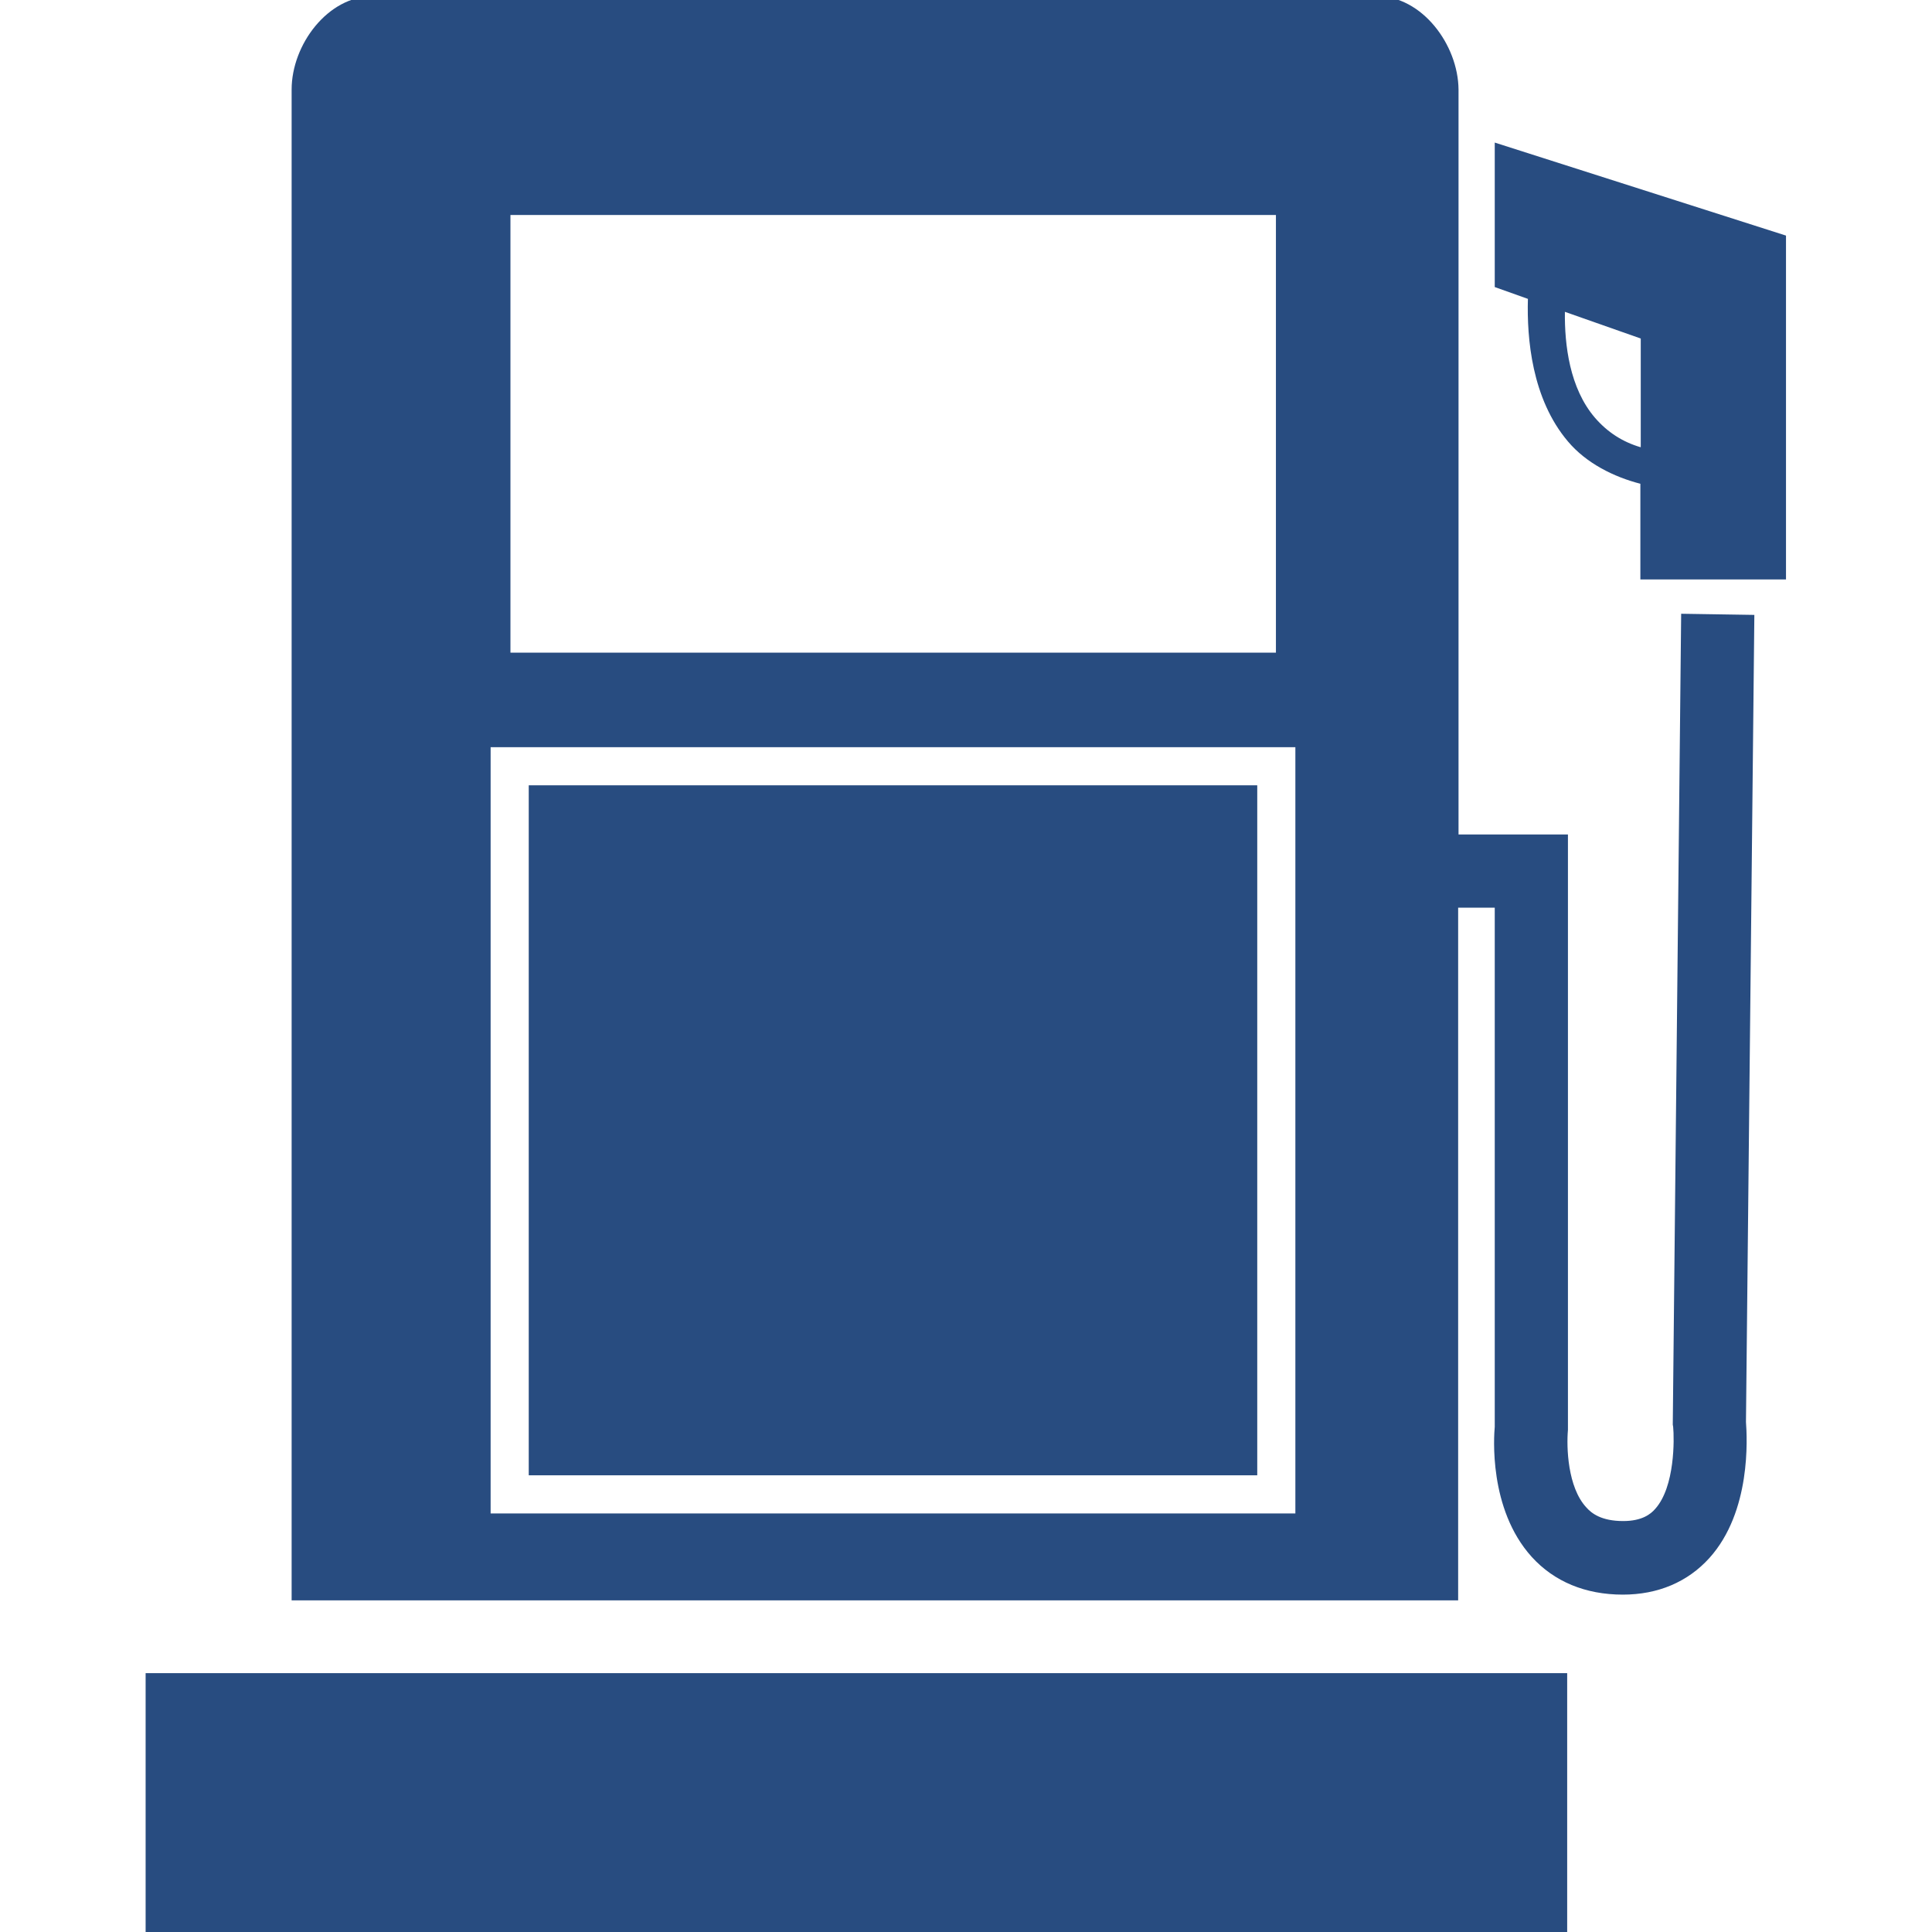
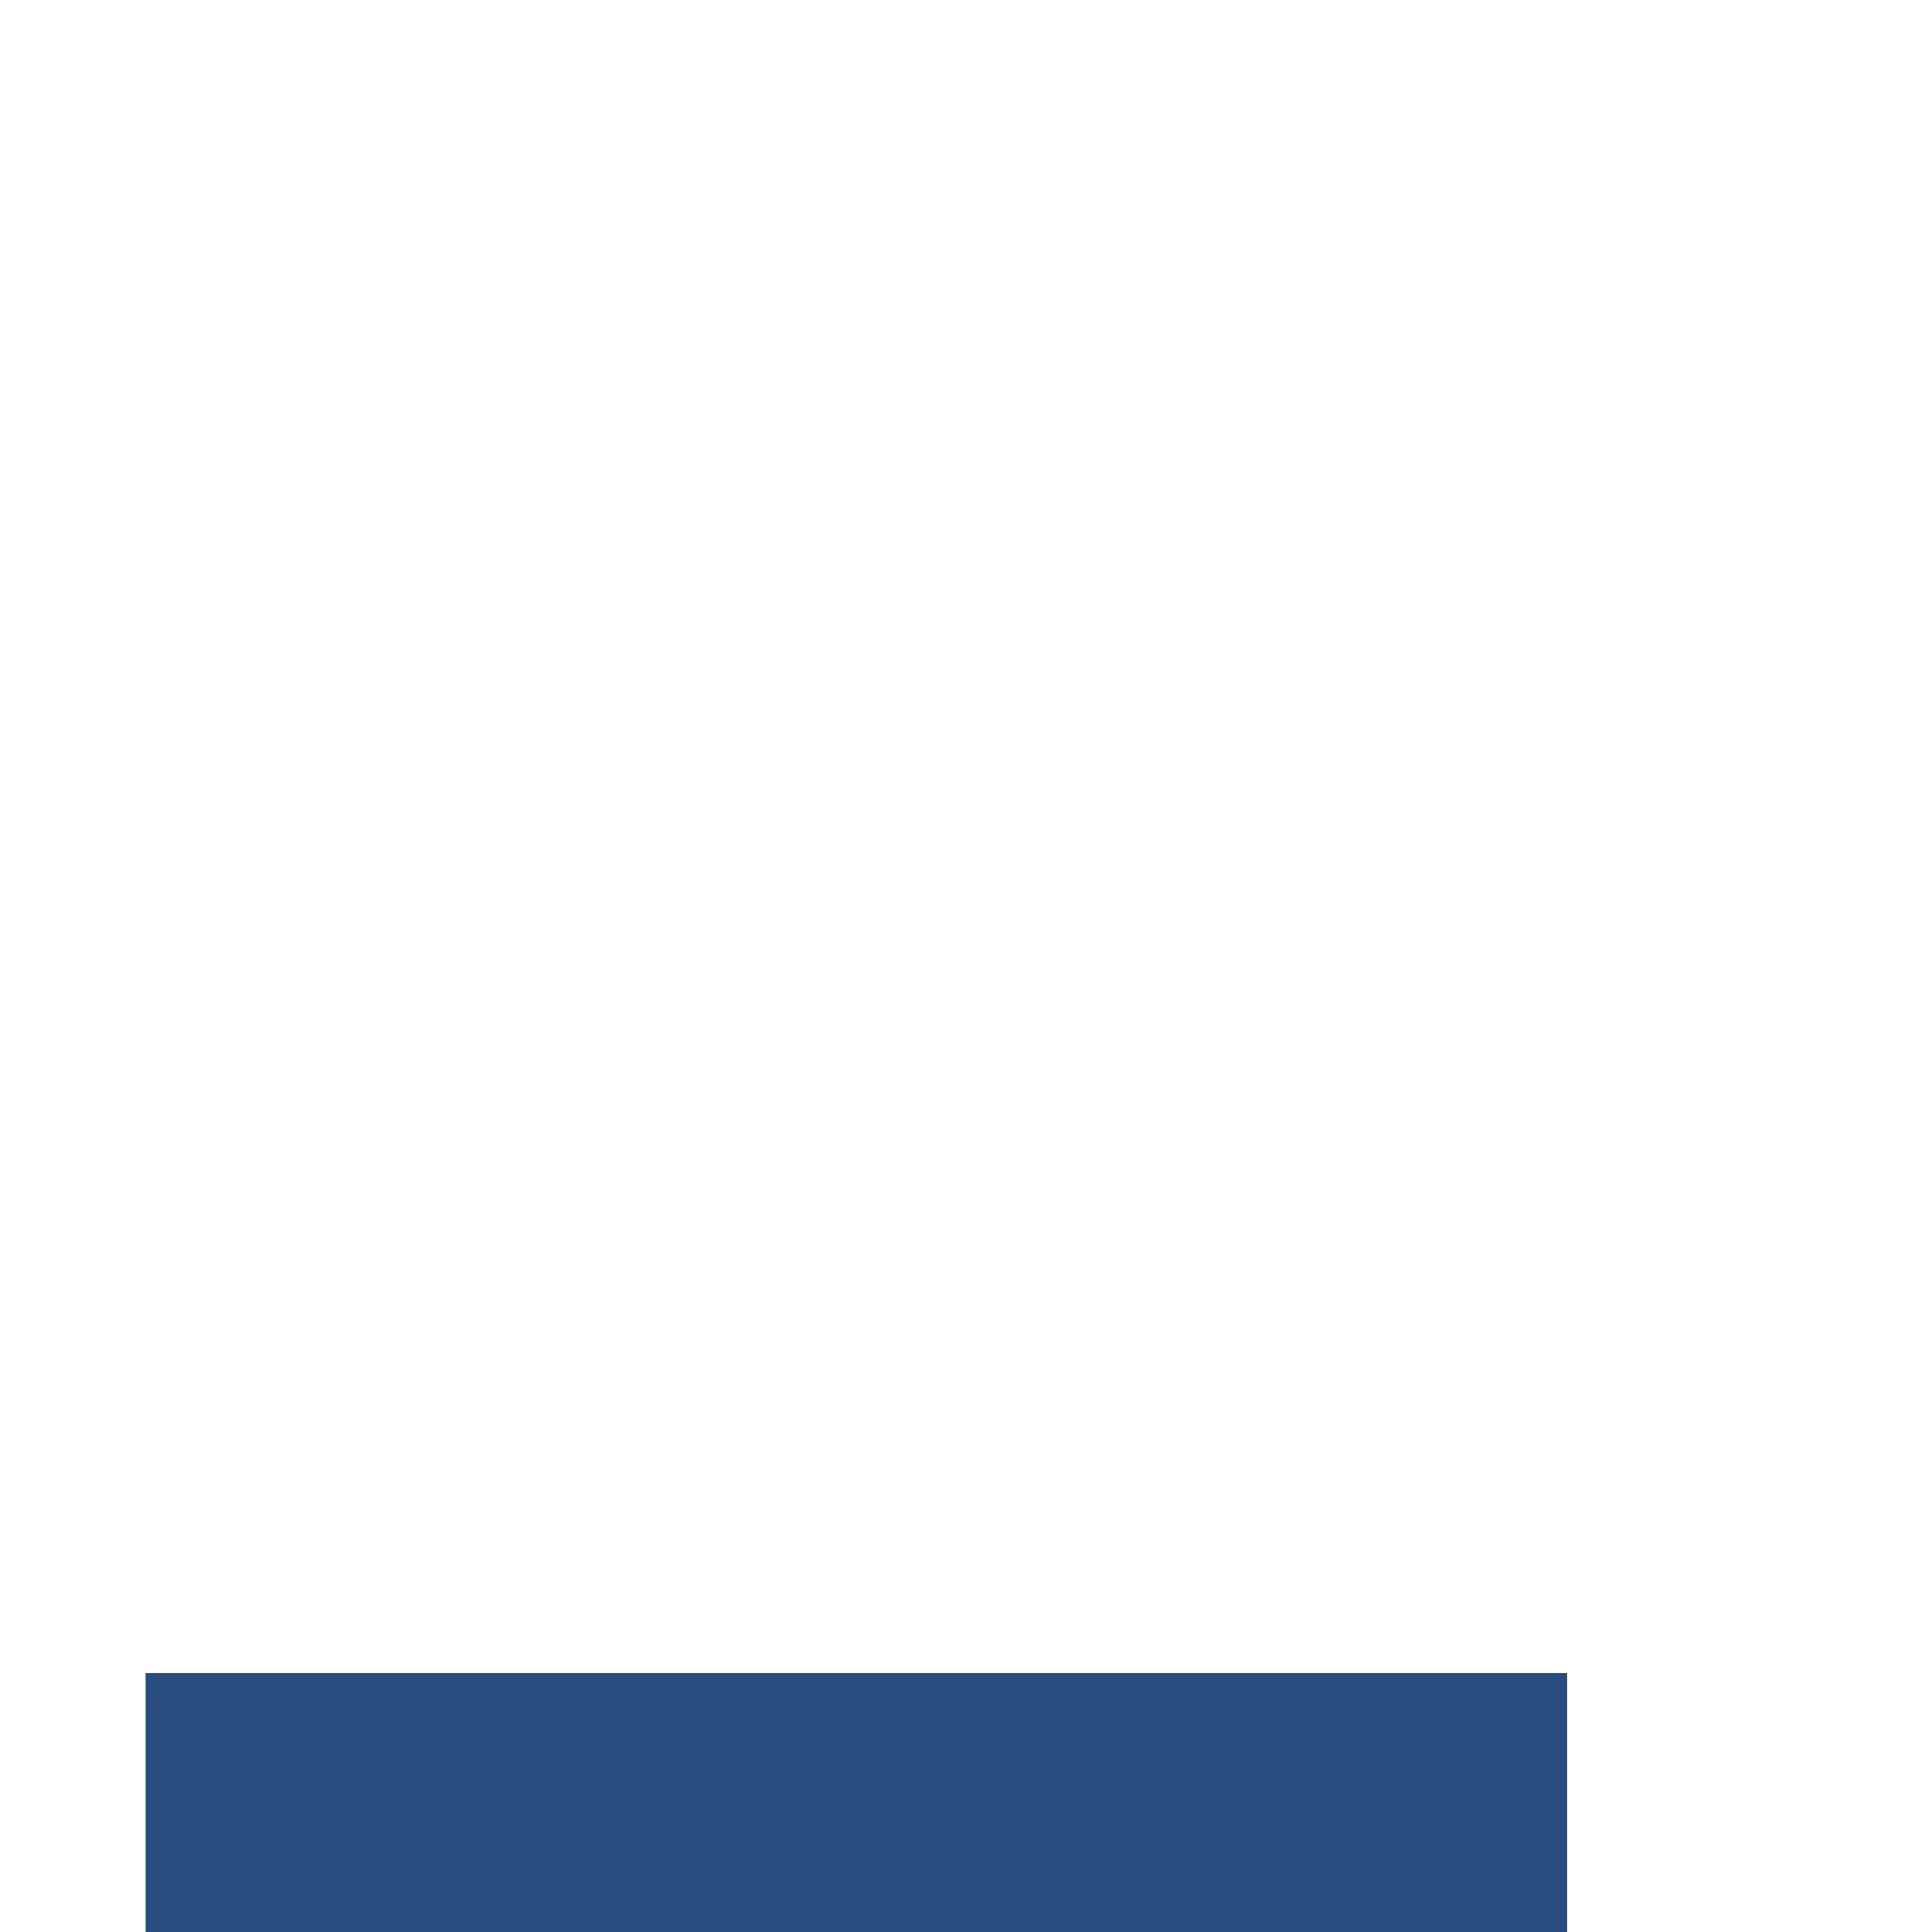
<svg xmlns="http://www.w3.org/2000/svg" version="1.1" id="Capa_1" x="0px" y="0px" viewBox="0 0 506.8 506.8" style="enable-background:new 0 0 506.8 506.8;" xml:space="preserve">
  <style type="text/css">
	.st0{fill:none;}
	.st1{fill:#284C80;}
</style>
  <g>
    <path class="st0" d="M418.4,109.6c3.3,3.8,7.2,6.3,11.9,7.7V88.8l-19.9-7C410.4,90.4,411.7,101.8,418.4,109.6z" />
-     <rect x="133.9" y="56.4" class="st0" width="200.8" height="114.8" />
-     <rect x="138.7" y="206" class="st1" width="191.1" height="181" />
-     <path class="st1" d="M441,161l-2.2,212.7l0.1,0.6c0.3,3.1,0.5,15.7-4.7,21.5c-1.2,1.4-3.5,3.2-8.4,3.2c-5.7,0-8.3-2-9.7-3.6   c-4.9-5.3-5.2-15.8-4.8-20.3V218.9h-28.7V23.5C382.5,11.7,373-1,361.2-1H97.8C86-1,76.5,11.7,76.5,23.5v396.3h306V238.1h9.6   l0,136.2c-0.2,2.2-1.7,21.5,9.7,34.1c5.9,6.5,14.1,9.9,23.9,9.9c9.2,0,17-3.3,22.7-9.6c11-12.2,9.9-31.5,9.6-35.7l2.2-211.7   L441,161z M133.9,56.4h200.8v114.8H133.9V56.4z M339.8,397H128.7V196h211.1V397z" />
    <rect x="38.2" y="438.9" class="st1" width="372.9" height="67.9" />
-     <path class="st1" d="M392.1,37.4v37.9l8.7,3.1c-0.3,10.3,1,26.2,10.5,37.4c4.8,5.7,12,9.3,19,11.1V152h38.2V61.8L392.1,37.4z    M430.3,117.3c-4.7-1.4-8.6-3.9-11.9-7.7c-6.7-7.8-8-19.2-7.9-27.8l19.9,7V117.3z" />
  </g>
</svg>